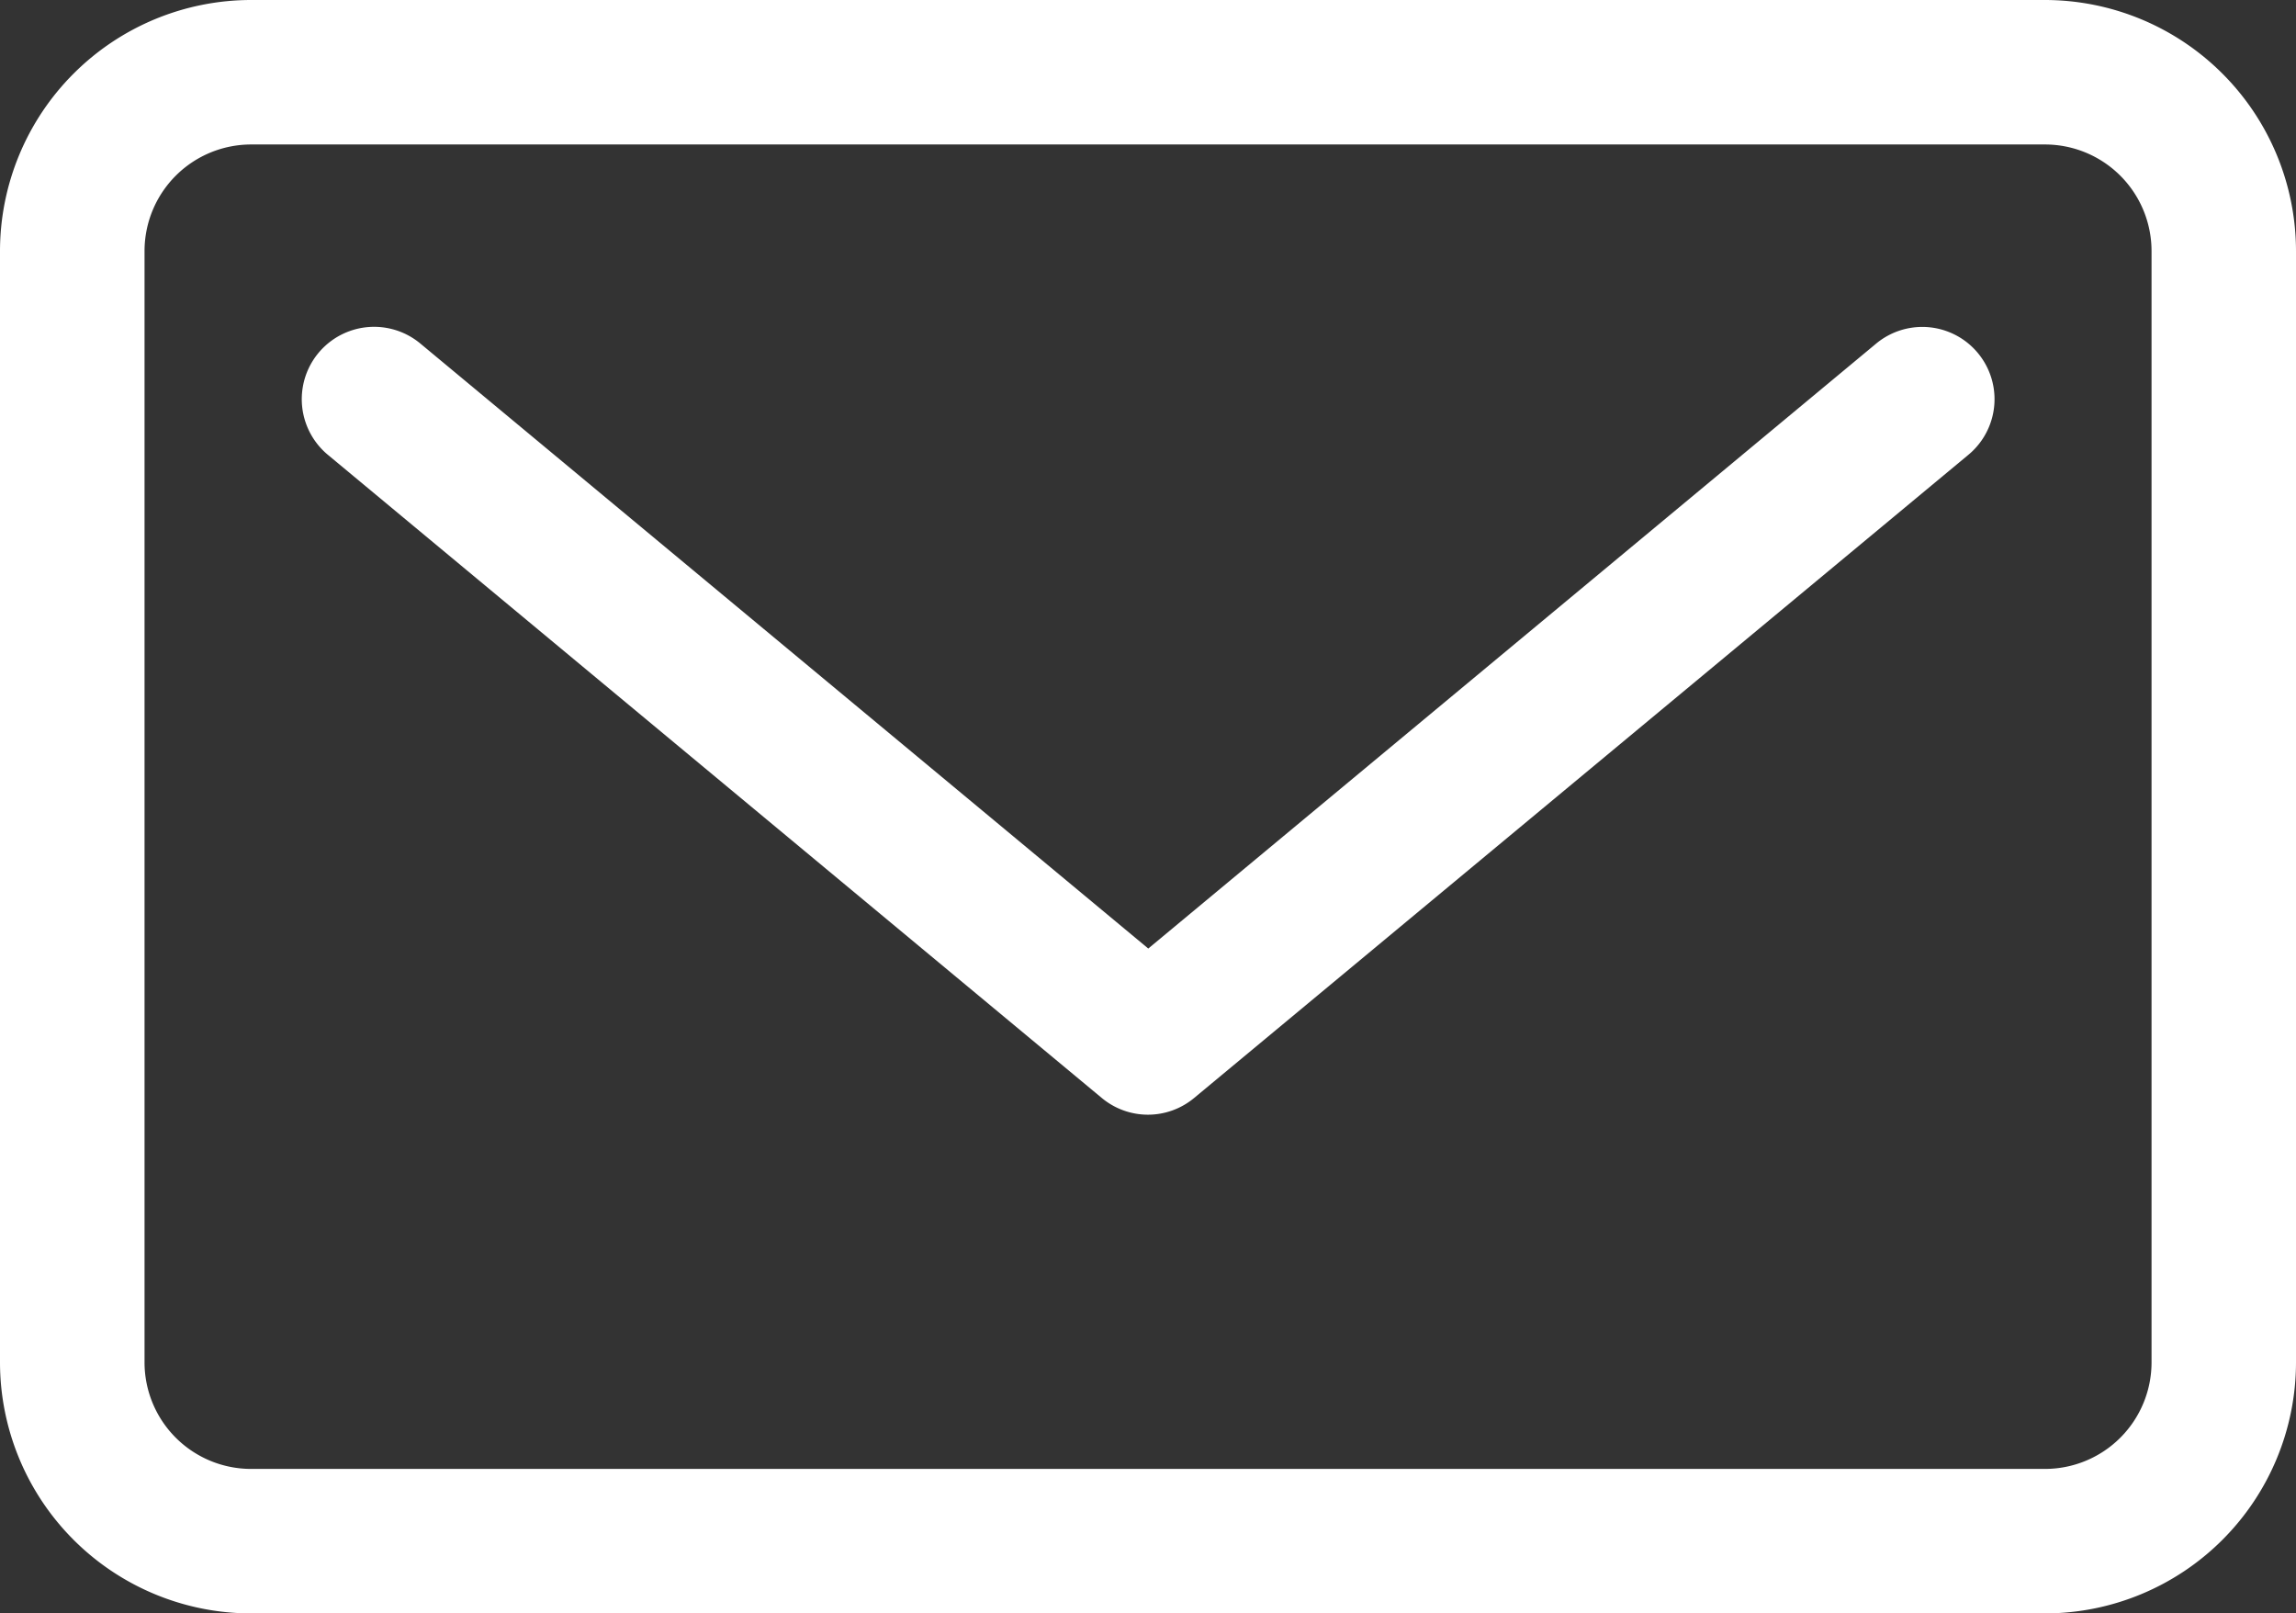
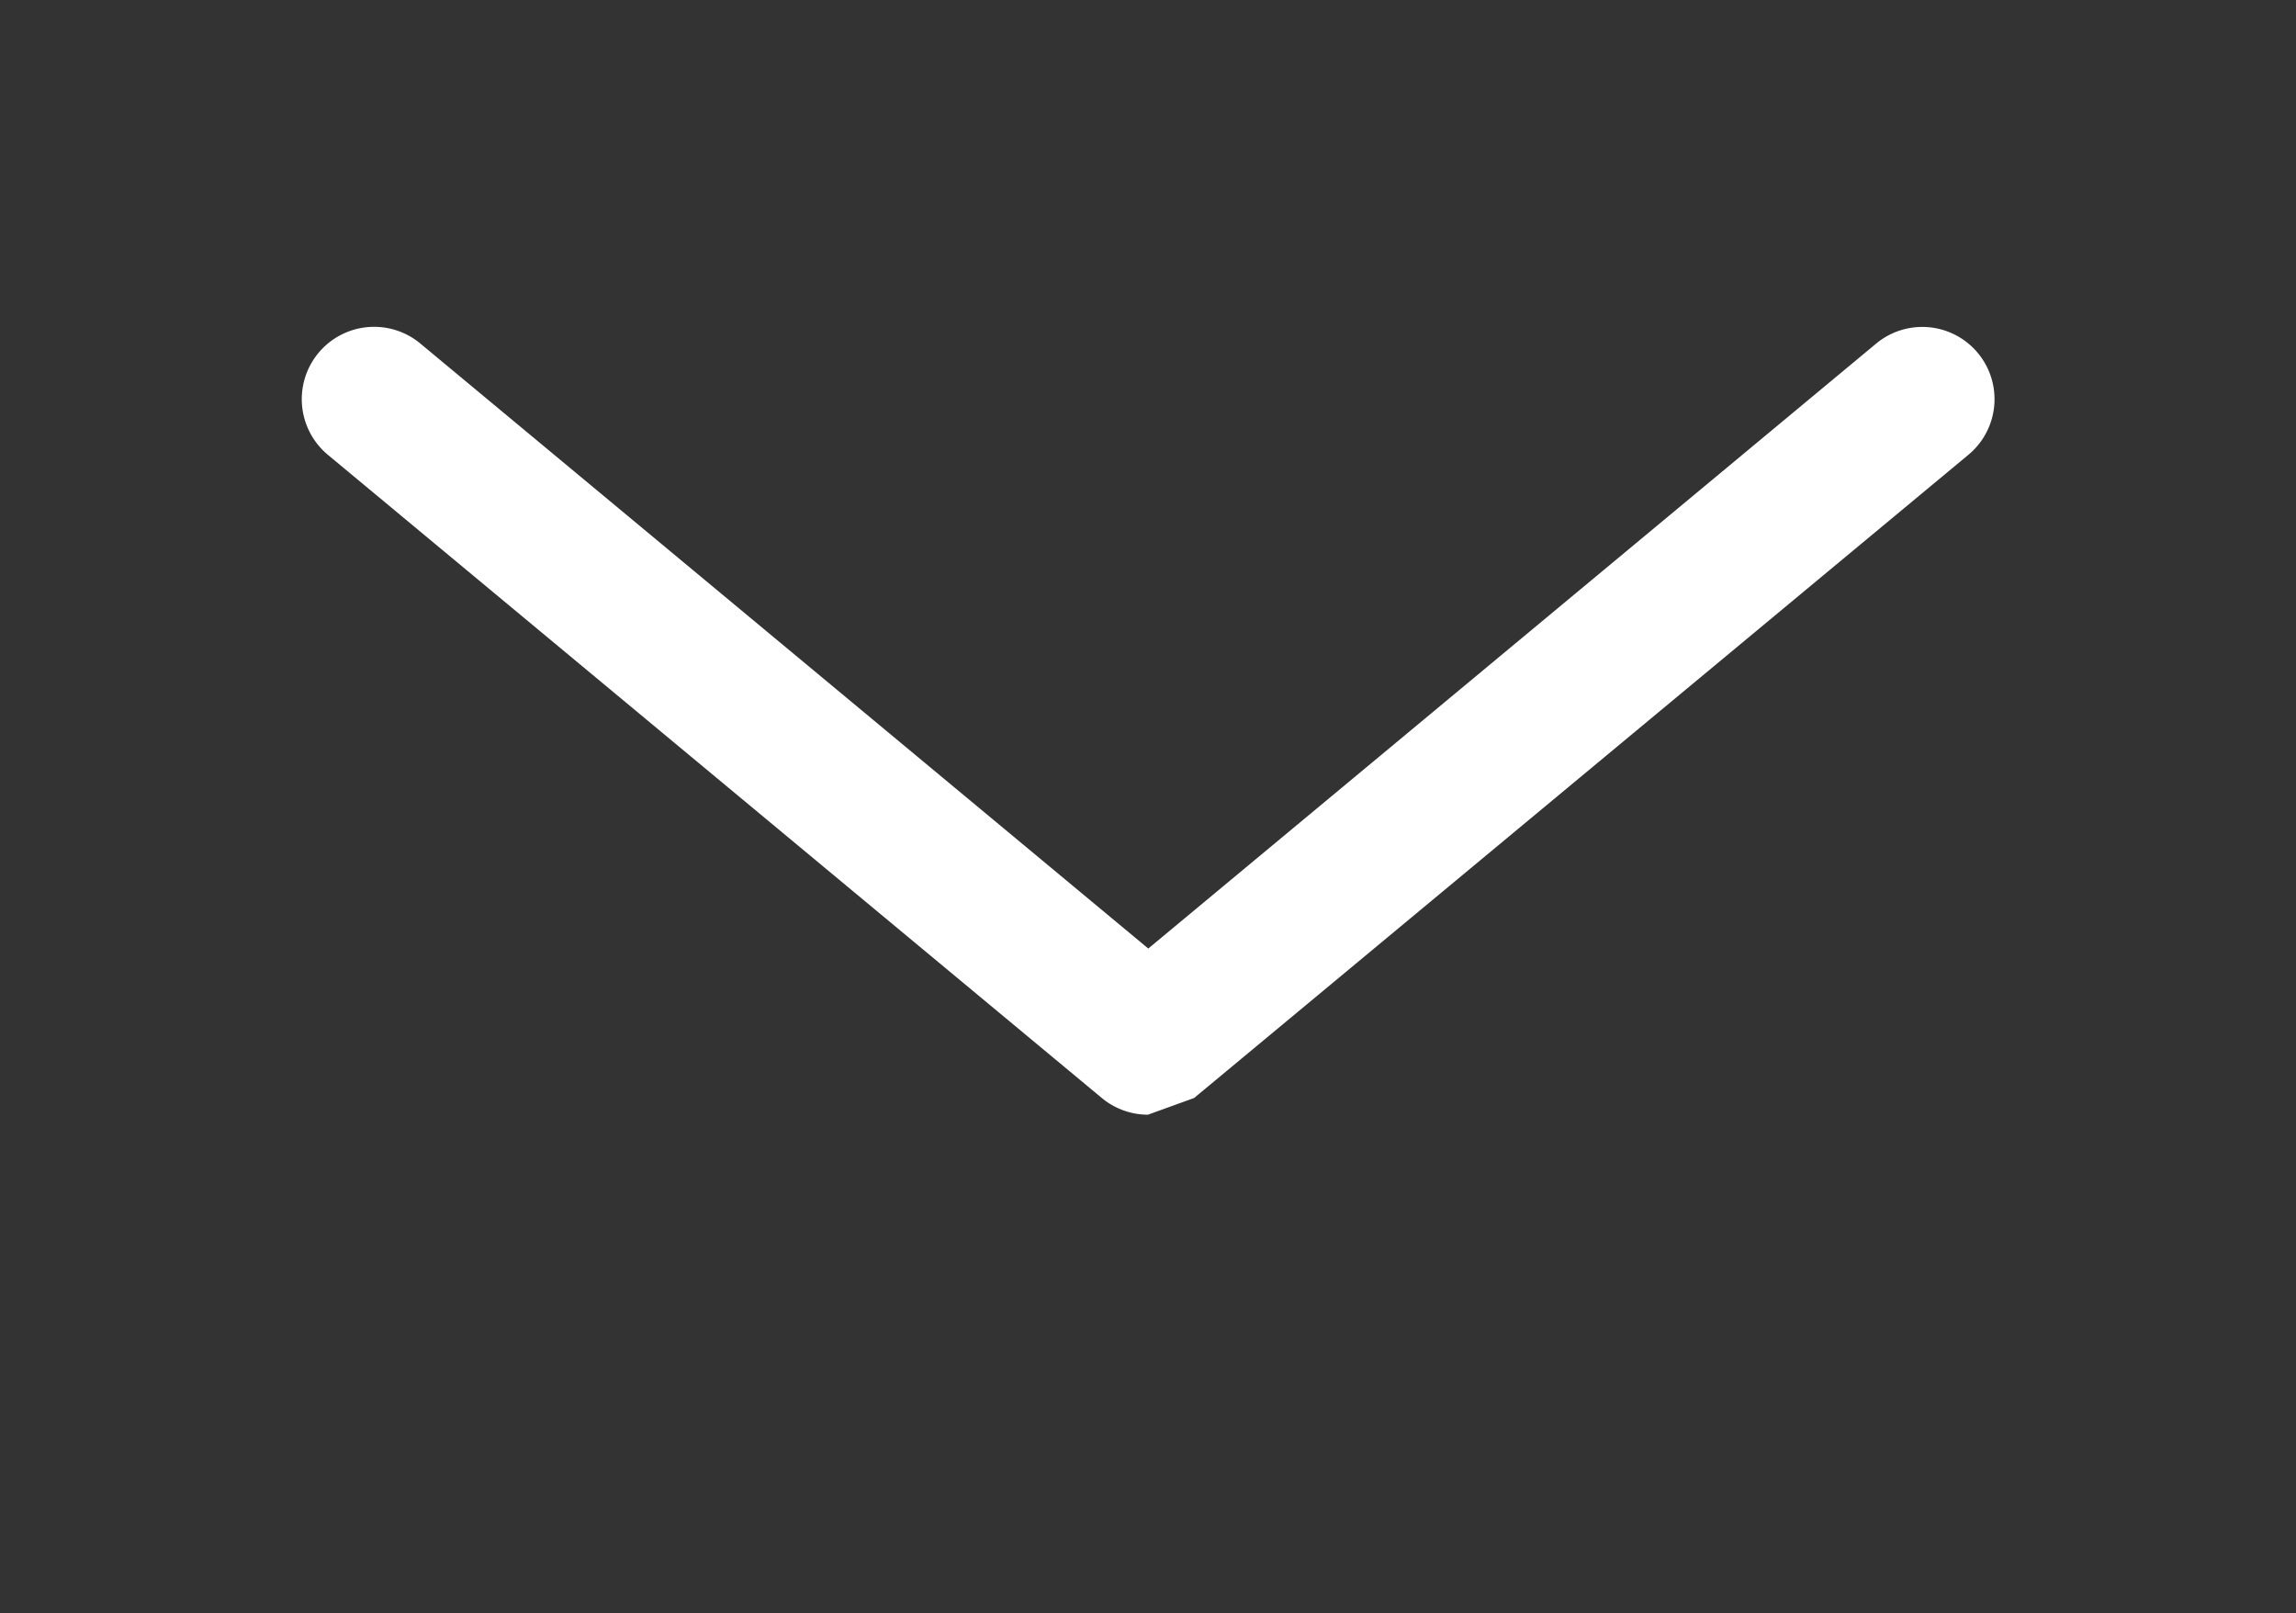
<svg xmlns="http://www.w3.org/2000/svg" width="28.609" height="20.1" viewBox="0 0 28.609 20.1">
  <rect x="0" y="0" width="28.609" height="20.1" fill="#333333" stroke="none" />
  <g id="グループ_34819" data-name="グループ 34819" transform="translate(-693.667 -16777)">
-     <path id="パス_90564" data-name="パス 90564" d="M29.743,20.1H7.388a3.13,3.13,0,0,1-3.127-3.126V3.127A3.131,3.131,0,0,1,7.388,0H29.743A3.131,3.131,0,0,1,32.87,3.127V16.974A3.13,3.13,0,0,1,29.743,20.1M7.388,1.8A1.328,1.328,0,0,0,6.062,3.127V16.974A1.328,1.328,0,0,0,7.388,18.3H29.743a1.328,1.328,0,0,0,1.327-1.326V3.127A1.328,1.328,0,0,0,29.743,1.8Z" transform="translate(689.406 16777)" fill="#fff" />
-     <path id="パス_90565" data-name="パス 90565" d="M18.565,13.887a.9.9,0,0,1-.575-.208L8.345,5.665A.9.9,0,1,1,9.5,4.281l9.069,7.536,9.069-7.536a.9.9,0,1,1,1.151,1.384L19.14,13.679a.9.9,0,0,1-.575.208" transform="translate(689.406 16777)" fill="#fff" />
+     <path id="パス_90565" data-name="パス 90565" d="M18.565,13.887a.9.9,0,0,1-.575-.208L8.345,5.665A.9.9,0,1,1,9.5,4.281l9.069,7.536,9.069-7.536a.9.9,0,1,1,1.151,1.384L19.14,13.679" transform="translate(689.406 16777)" fill="#fff" />
  </g>
</svg>